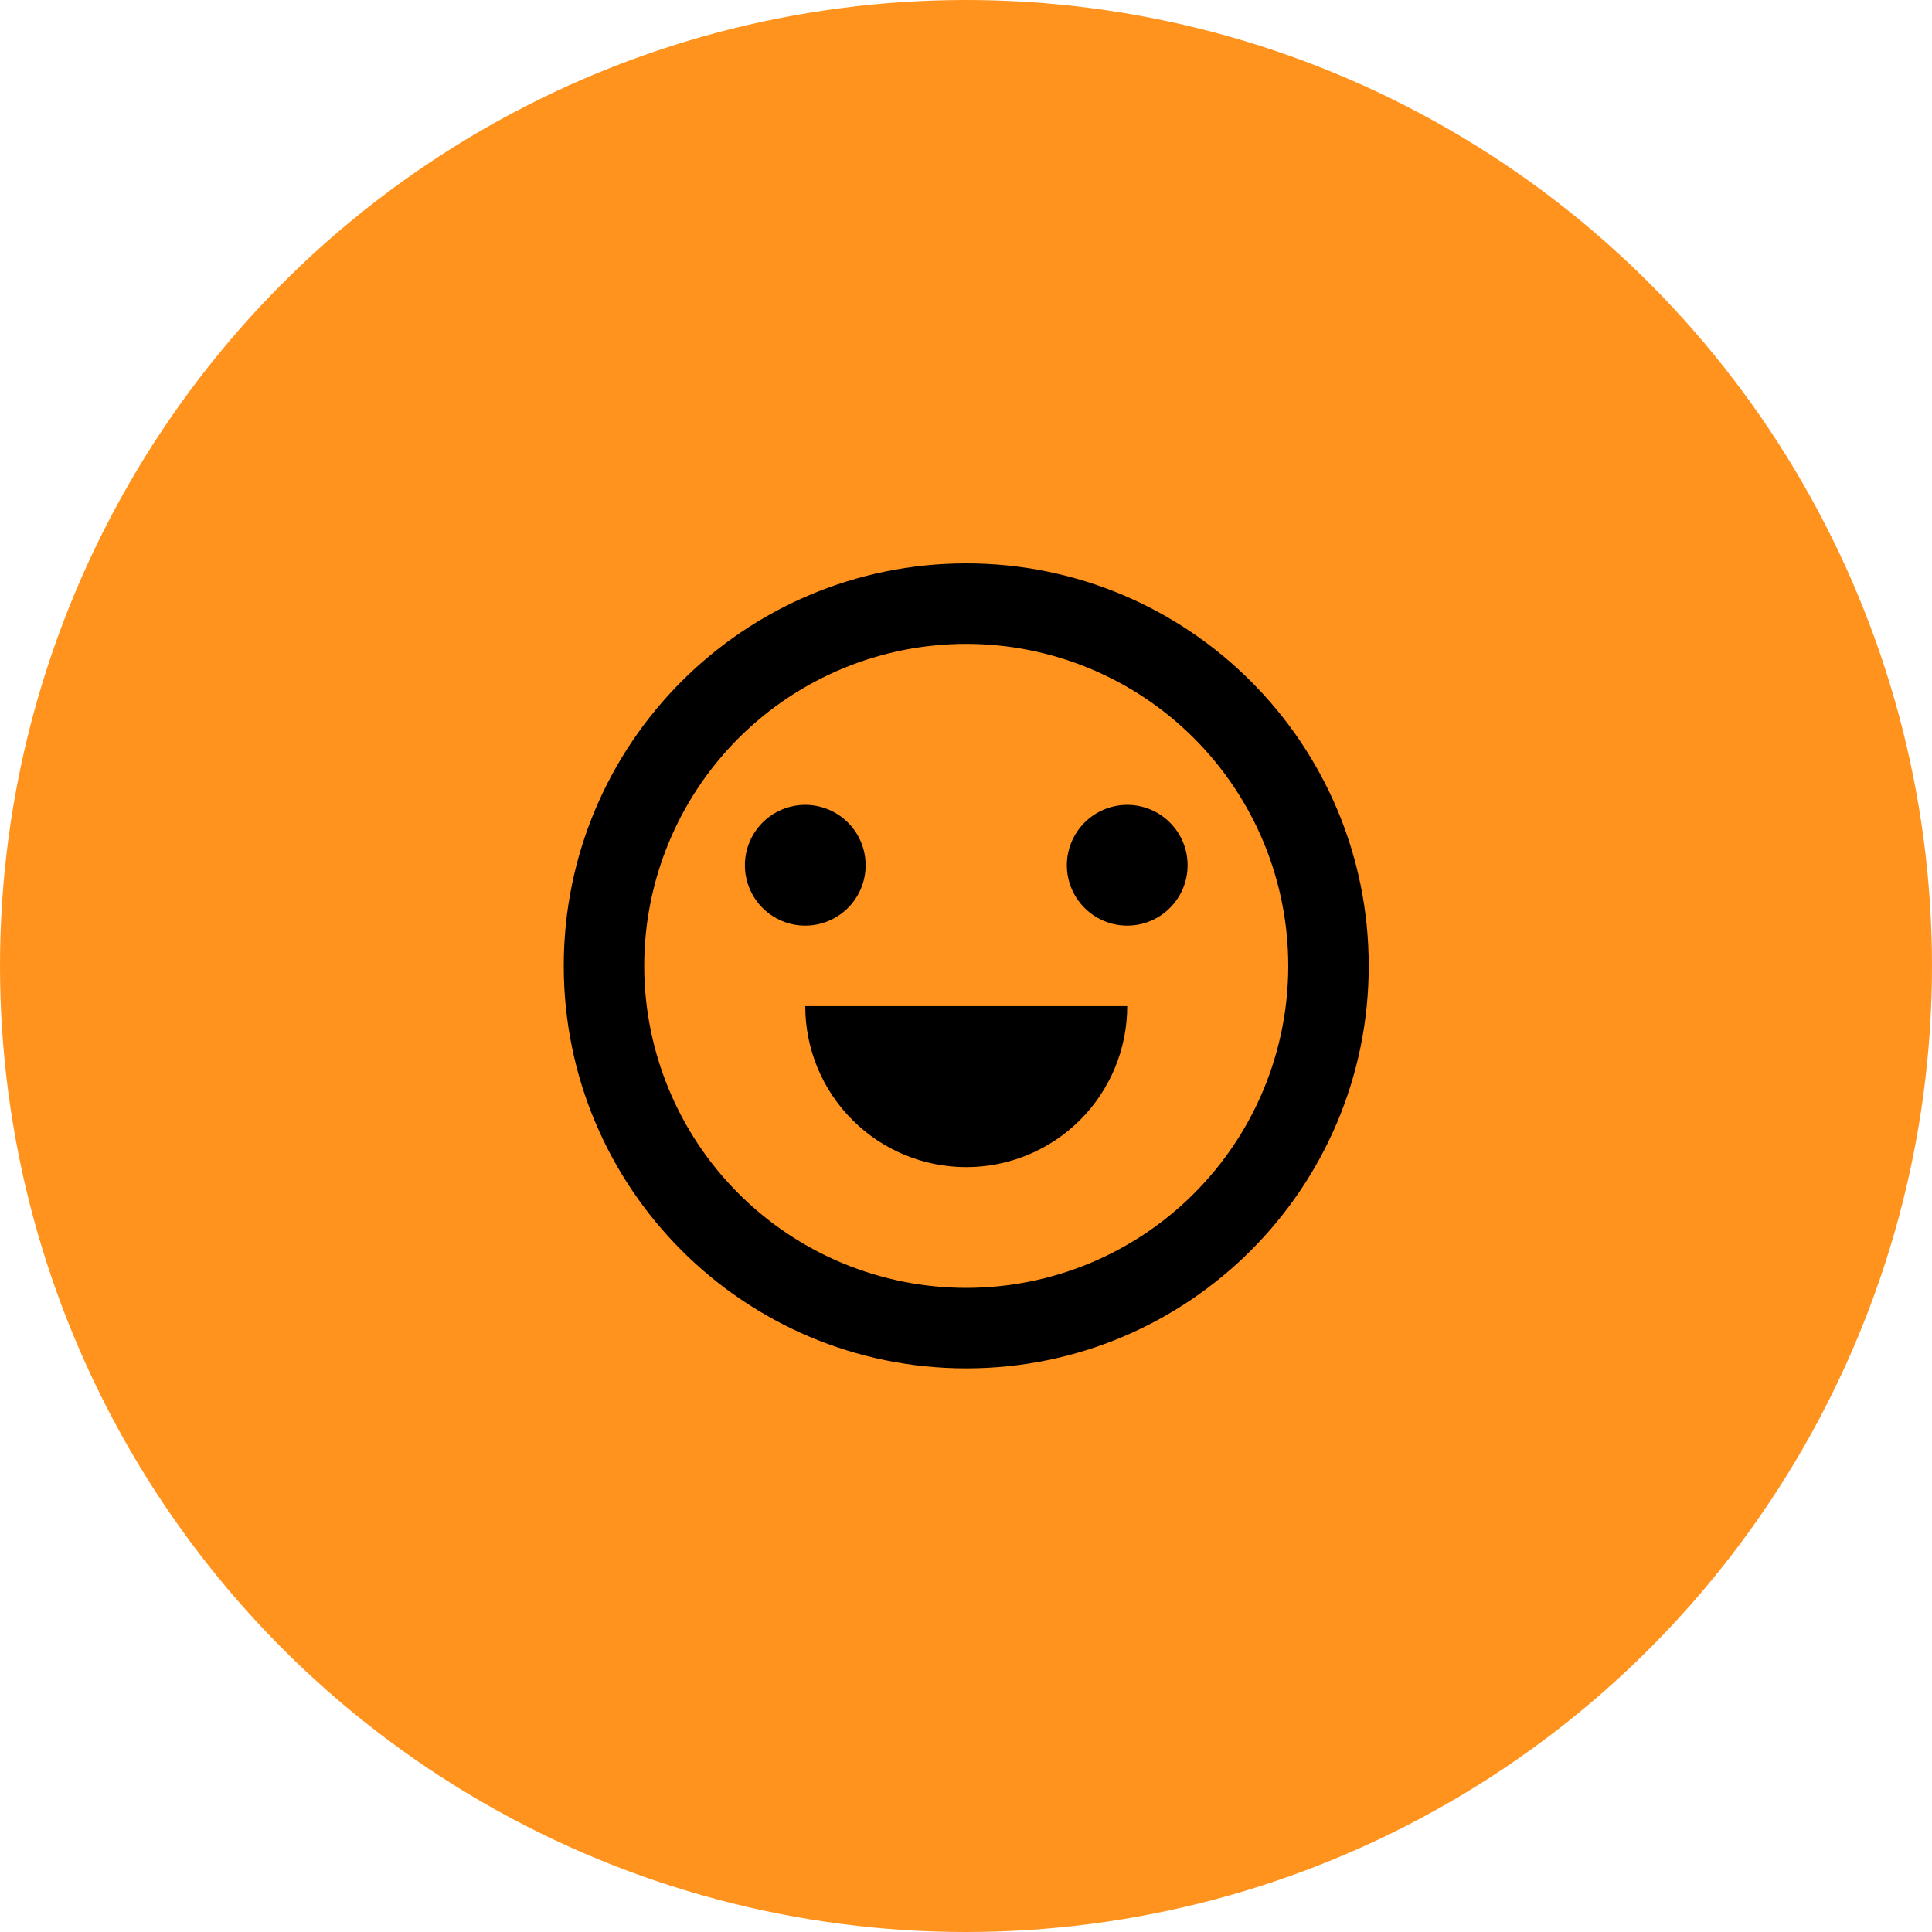
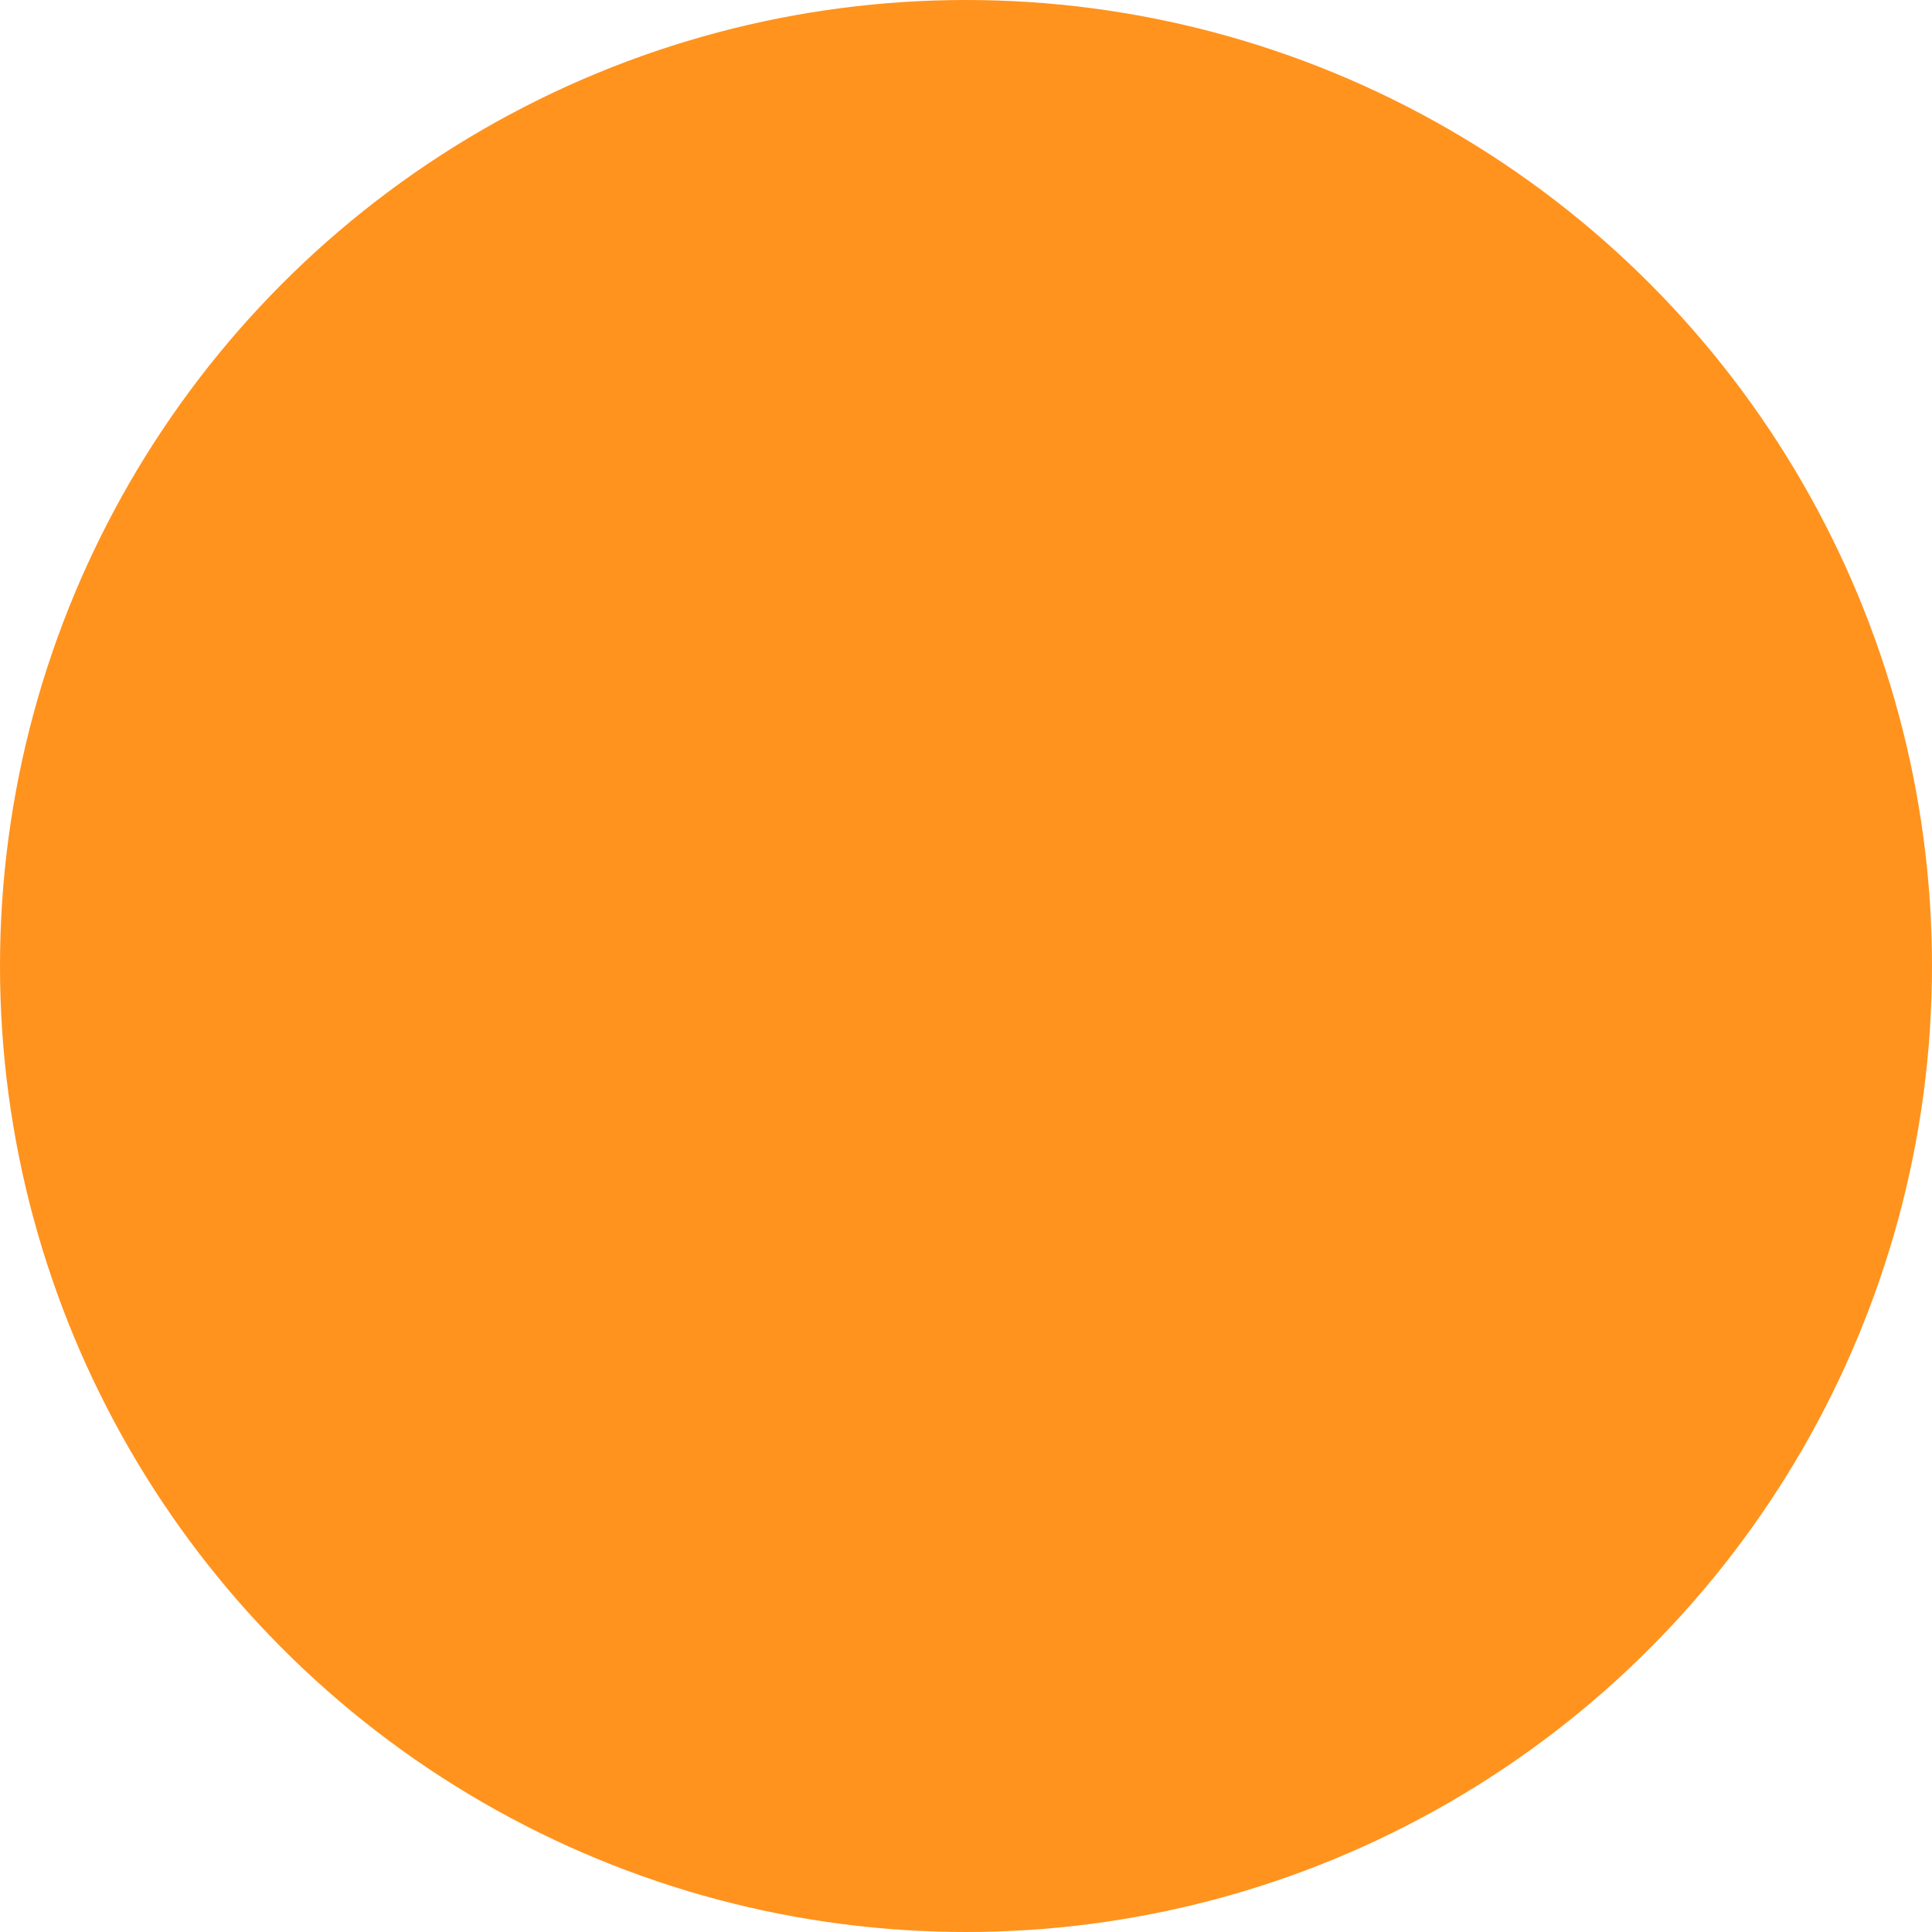
<svg xmlns="http://www.w3.org/2000/svg" width="40" height="40" viewBox="0 0 40 40" fill="none">
  <circle cx="20" cy="20" r="20" fill="#FF931E" />
-   <path d="M20.005 28.331C15.403 28.331 11.672 24.6 11.672 19.997C11.672 15.395 15.403 11.664 20.005 11.664C24.608 11.664 28.338 15.395 28.338 19.997C28.338 24.6 24.608 28.331 20.005 28.331ZM20.005 26.664C21.773 26.664 23.469 25.962 24.719 24.711C25.97 23.461 26.672 21.765 26.672 19.997C26.672 18.229 25.97 16.534 24.719 15.283C23.469 14.033 21.773 13.331 20.005 13.331C18.237 13.331 16.541 14.033 15.291 15.283C14.041 16.534 13.338 18.229 13.338 19.997C13.338 21.765 14.041 23.461 15.291 24.711C16.541 25.962 18.237 26.664 20.005 26.664ZM16.672 20.831H23.338C23.338 21.715 22.987 22.563 22.362 23.188C21.737 23.813 20.889 24.164 20.005 24.164C19.121 24.164 18.273 23.813 17.648 23.188C17.023 22.563 16.672 21.715 16.672 20.831ZM16.672 19.164C16.34 19.164 16.022 19.032 15.788 18.798C15.554 18.564 15.422 18.246 15.422 17.914C15.422 17.582 15.554 17.265 15.788 17.03C16.022 16.796 16.34 16.664 16.672 16.664C17.003 16.664 17.321 16.796 17.556 17.03C17.79 17.265 17.922 17.582 17.922 17.914C17.922 18.246 17.79 18.564 17.556 18.798C17.321 19.032 17.003 19.164 16.672 19.164ZM23.338 19.164C23.007 19.164 22.689 19.032 22.455 18.798C22.22 18.564 22.088 18.246 22.088 17.914C22.088 17.582 22.22 17.265 22.455 17.03C22.689 16.796 23.007 16.664 23.338 16.664C23.67 16.664 23.988 16.796 24.222 17.03C24.457 17.265 24.588 17.582 24.588 17.914C24.588 18.246 24.457 18.564 24.222 18.798C23.988 19.032 23.67 19.164 23.338 19.164Z" fill="black" />
</svg>